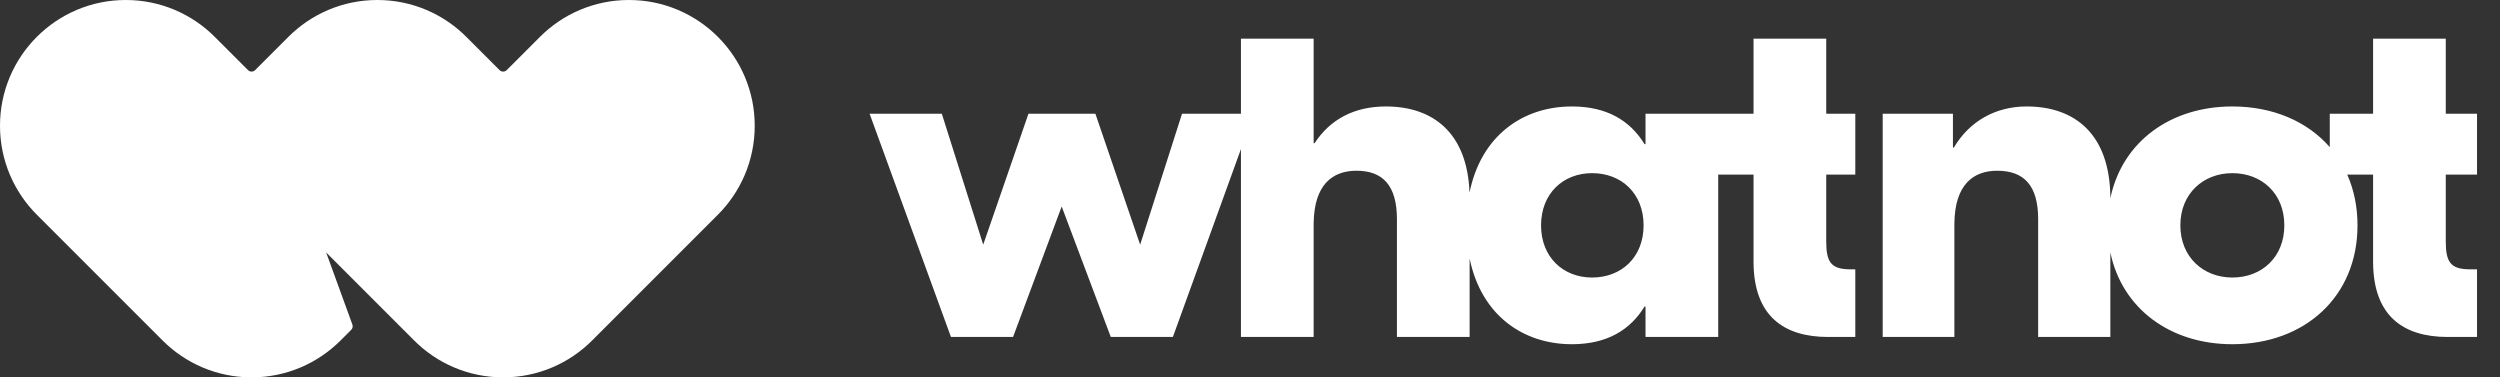
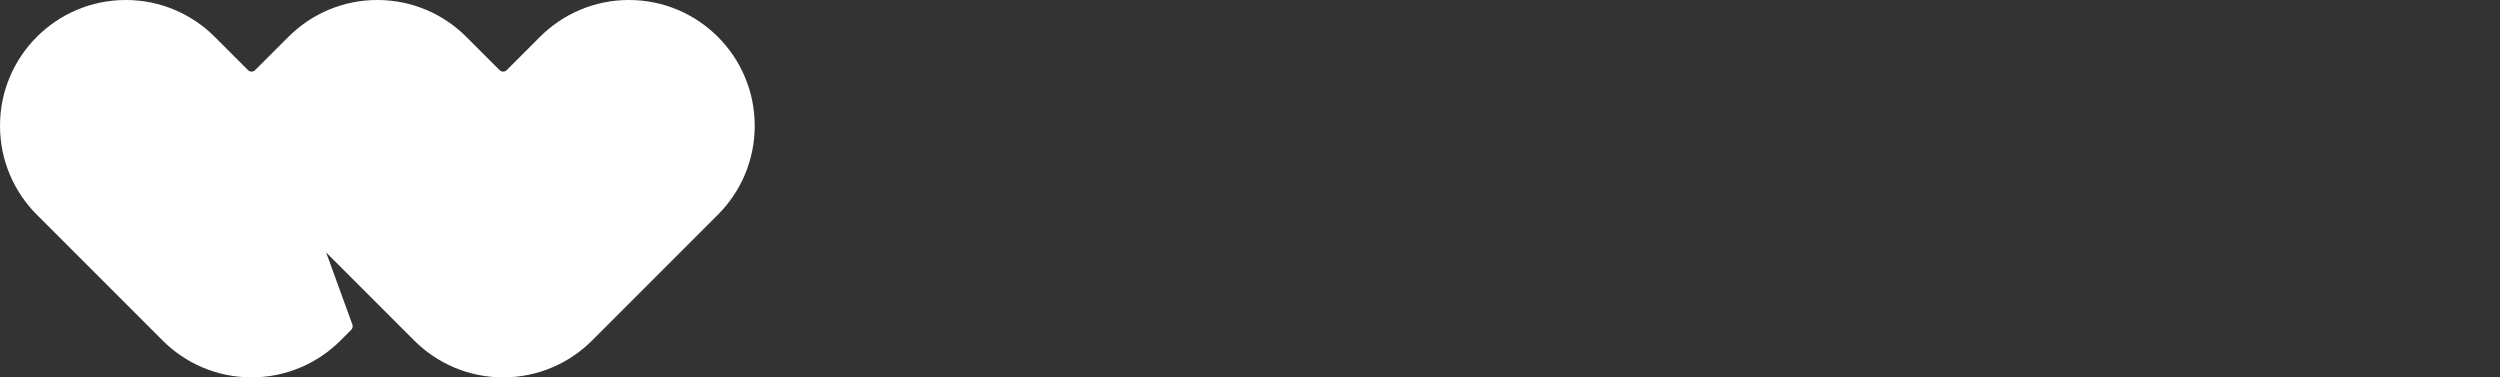
<svg xmlns="http://www.w3.org/2000/svg" width="795" height="120" viewBox="0 0 795 120" fill="none">
  <rect x="0" y="0" width="795" height="120" fill="#333333" stroke="none" />
-   <path d="M621.034 36.16V46.917H621.34C626.238 38.619 634.505 33.855 644.455 33.855C659.901 33.855 670.852 42.725 671.089 62.548L671.091 63.056L671.217 62.474C675.126 44.949 690.305 33.855 709.883 33.855C722.772 33.855 733.731 38.599 740.867 46.783L740.866 36.16H754.642V12.305H777.757V36.16H787.695V55.522H777.757V76.882C777.757 83.353 779.377 85.55 785.047 85.639L785.415 85.642H787.695V107.155H778.372C764.152 107.155 754.86 100.4 754.65 83.774L754.642 83.183V55.522L746.422 55.522C748.534 60.287 749.686 65.71 749.686 71.658C749.686 94.401 732.847 109.46 709.883 109.46C690.09 109.46 674.792 98.12 671.092 80.26V107.155H648.13V69.66C648.13 59.057 643.69 54.293 635.117 54.293C627.432 54.293 621.675 58.76 621.497 70.919L621.493 71.504V107.155L598.699 107.155V36.159L621.034 36.16ZM417.739 12.305V45.534H418.045C422.944 38.004 430.598 33.855 440.702 33.855C455.815 33.855 466.627 42.349 467.305 61.286C470.936 43.188 484.232 33.855 499.853 33.855C511.11 33.855 518.246 38.434 522.705 45.419L522.97 45.841H523.276V36.16H557.626V12.305H580.743V36.16L589.987 36.159V55.522L580.743 55.522V76.882C580.743 83.353 582.357 85.55 588.029 85.639L588.397 85.642L589.987 85.641V107.155L581.355 107.155C567.132 107.155 557.845 100.4 557.63 83.774L557.626 83.183V55.522L546.391 55.522V107.155H523.276V97.474H522.97C518.53 104.697 511.335 109.46 499.853 109.46C484.279 109.46 471.016 100.183 467.338 82.189L467.339 107.155H444.223V69.66C444.223 59.057 439.783 54.293 431.364 54.293C423.678 54.293 417.921 58.76 417.743 70.919L417.739 71.504V107.155H394.623L394.622 47.403L372.978 107.155H353.23L337.615 65.665L322.153 107.155H302.405L276.533 36.16H299.496L312.661 77.804L327.052 36.16H348.331L362.568 77.804L375.886 36.16L394.622 36.159L394.623 12.305H417.739ZM506.283 55.061C497.098 55.061 490.056 61.515 490.056 71.658C490.056 81.8 497.098 88.254 506.283 88.254C515.621 88.254 522.663 81.8 522.663 71.658C522.663 61.515 515.621 55.061 506.283 55.061ZM709.883 55.061C700.698 55.061 693.35 61.515 693.35 71.658C693.35 81.8 700.698 88.254 709.883 88.254C719.221 88.254 726.417 81.8 726.417 71.658C726.417 61.515 719.221 55.061 709.883 55.061Z" fill="white" />
  <path d="M68.368 11.8C61.123 4.512 51.089 0 40 0C17.909 0 0 17.909 0 40C0 51.105 4.525 61.153 11.832 68.4L51.632 108.2C58.877 115.488 68.912 120 80 120C91.046 120 101.046 115.522 108.284 108.284L108.342 108.226L108.368 108.2L111.686 104.882C112.126 104.442 112.271 103.787 112.058 103.203L103.718 80.285L131.632 108.2C138.877 115.488 148.912 120 160 120C171.089 120 181.124 115.488 188.368 108.2L228.168 68.4C235.475 61.153 240 51.105 240 40C240 17.909 222.092 0 200 0C188.911 0 178.876 4.512 171.632 11.8L161.132 22.3C160.507 22.925 159.493 22.925 158.869 22.3L148.368 11.8C141.123 4.512 131.089 0 120 0C108.911 0 98.877 4.512 91.632 11.8L81.131 22.3C80.507 22.925 79.493 22.925 78.868 22.3L68.368 11.8Z" fill="white" />
</svg>